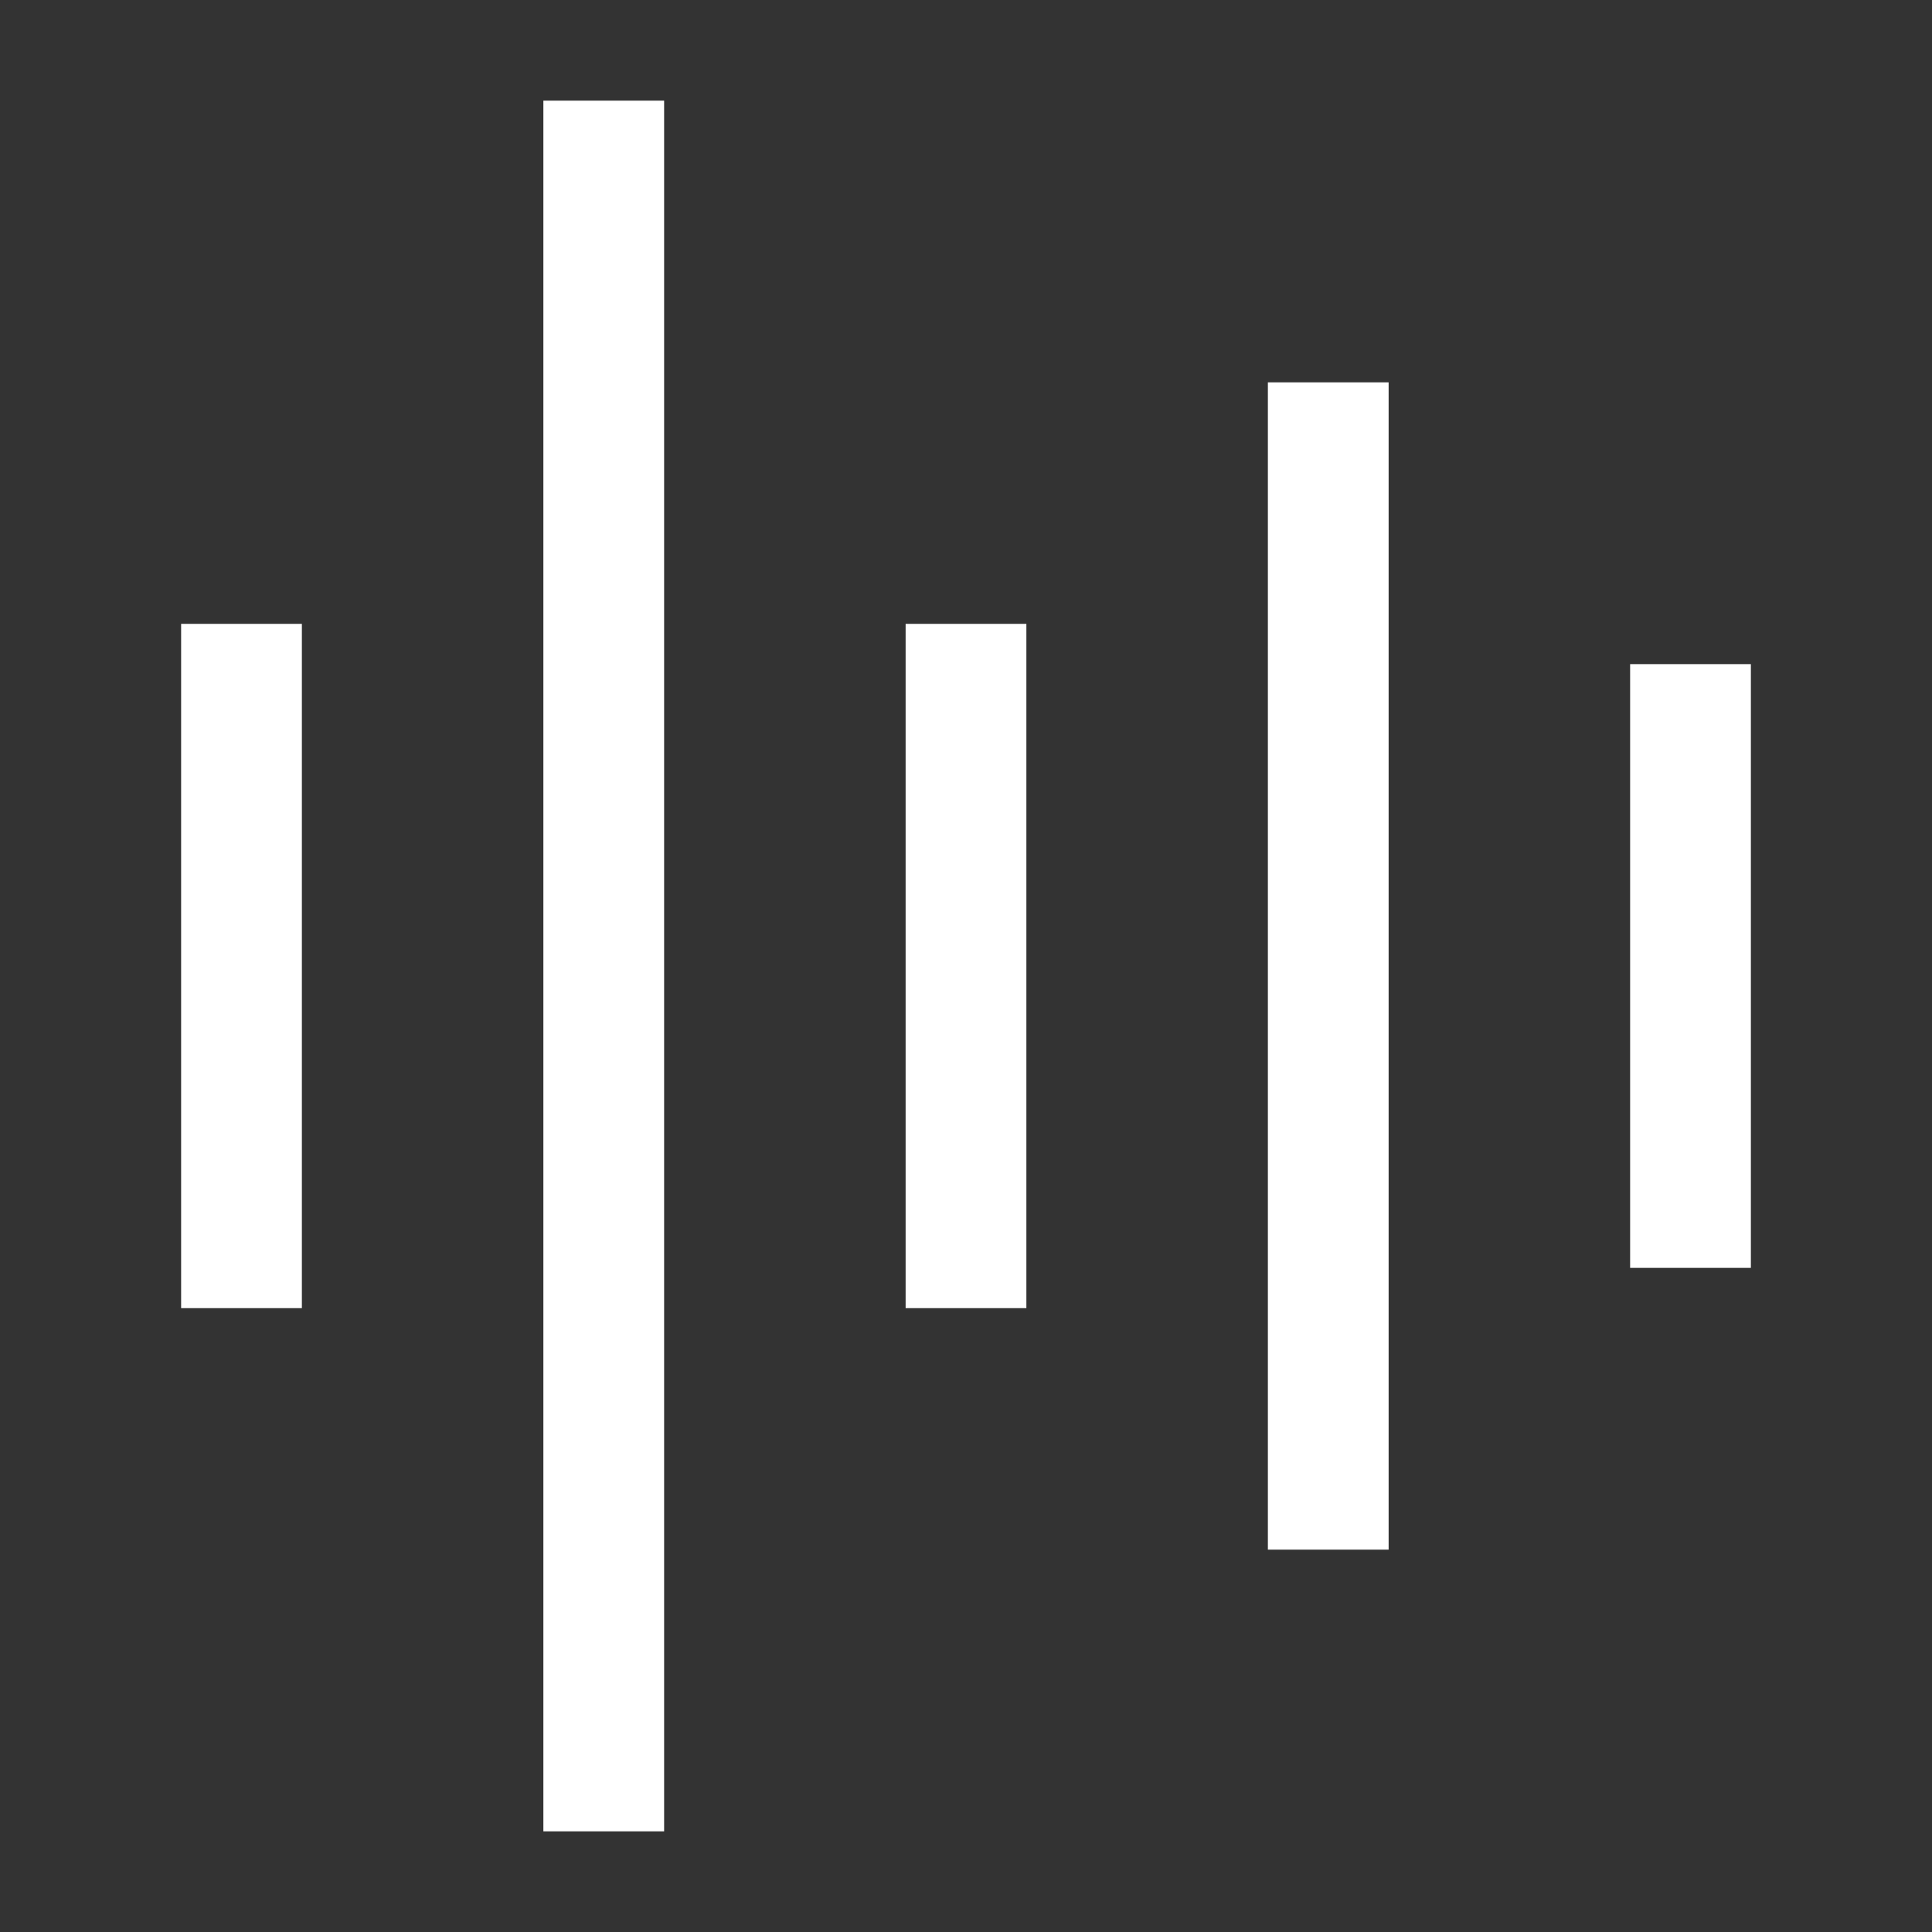
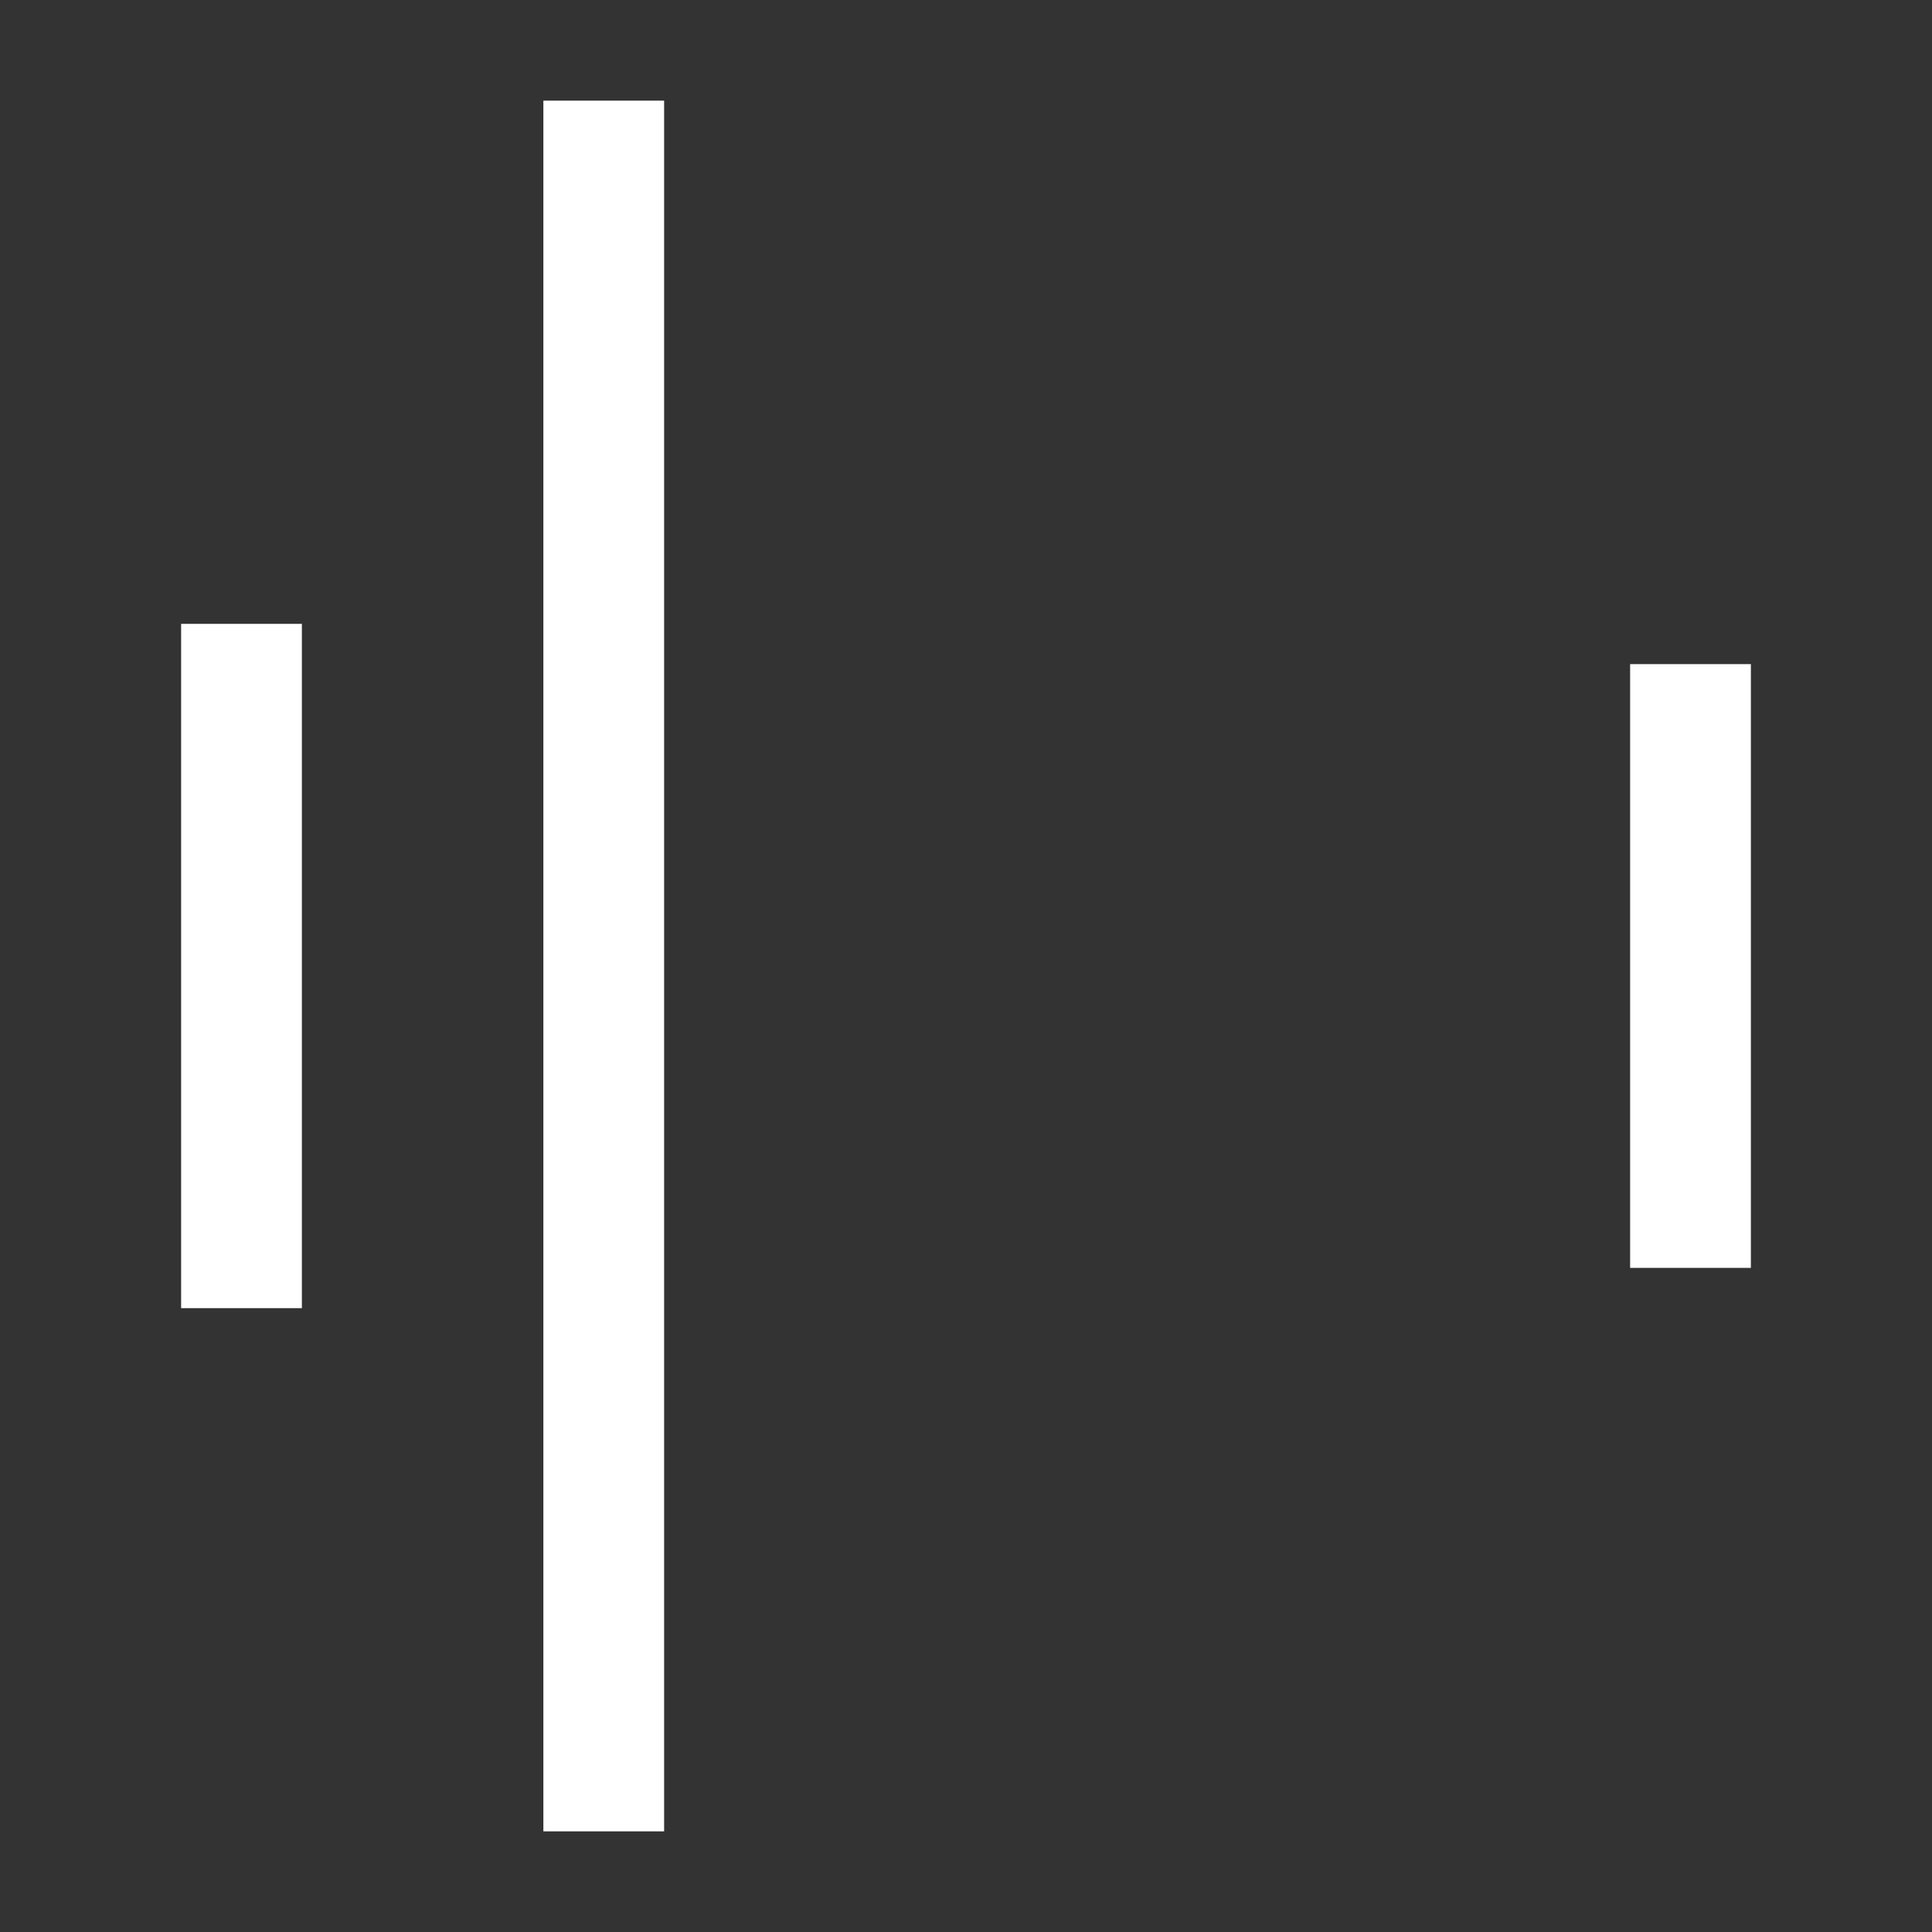
<svg xmlns="http://www.w3.org/2000/svg" width="32" height="32" viewBox="0 0 32 32" fill="none">
  <rect x="0" y="0" width="32" height="32" fill="#333333" stroke="none" />
  <g id="Waves-left (å·¦é³æ³¢)">
-     <path id="Vector" d="M16 11.333V20.667" stroke="white" stroke-width="2" stroke-linecap="square" />
-     <path id="Vector_2" d="M22 7.333V24.667" stroke="white" stroke-width="2" stroke-linecap="square" />
    <path id="Vector_3" d="M4 11.333V20.667" stroke="white" stroke-width="2" stroke-linecap="square" />
    <path id="Vector_4" d="M28 12V20" stroke="white" stroke-width="2" stroke-linecap="square" />
    <path id="Vector_5" d="M10 2.667V29.333" stroke="white" stroke-width="2" stroke-linecap="square" />
  </g>
</svg>